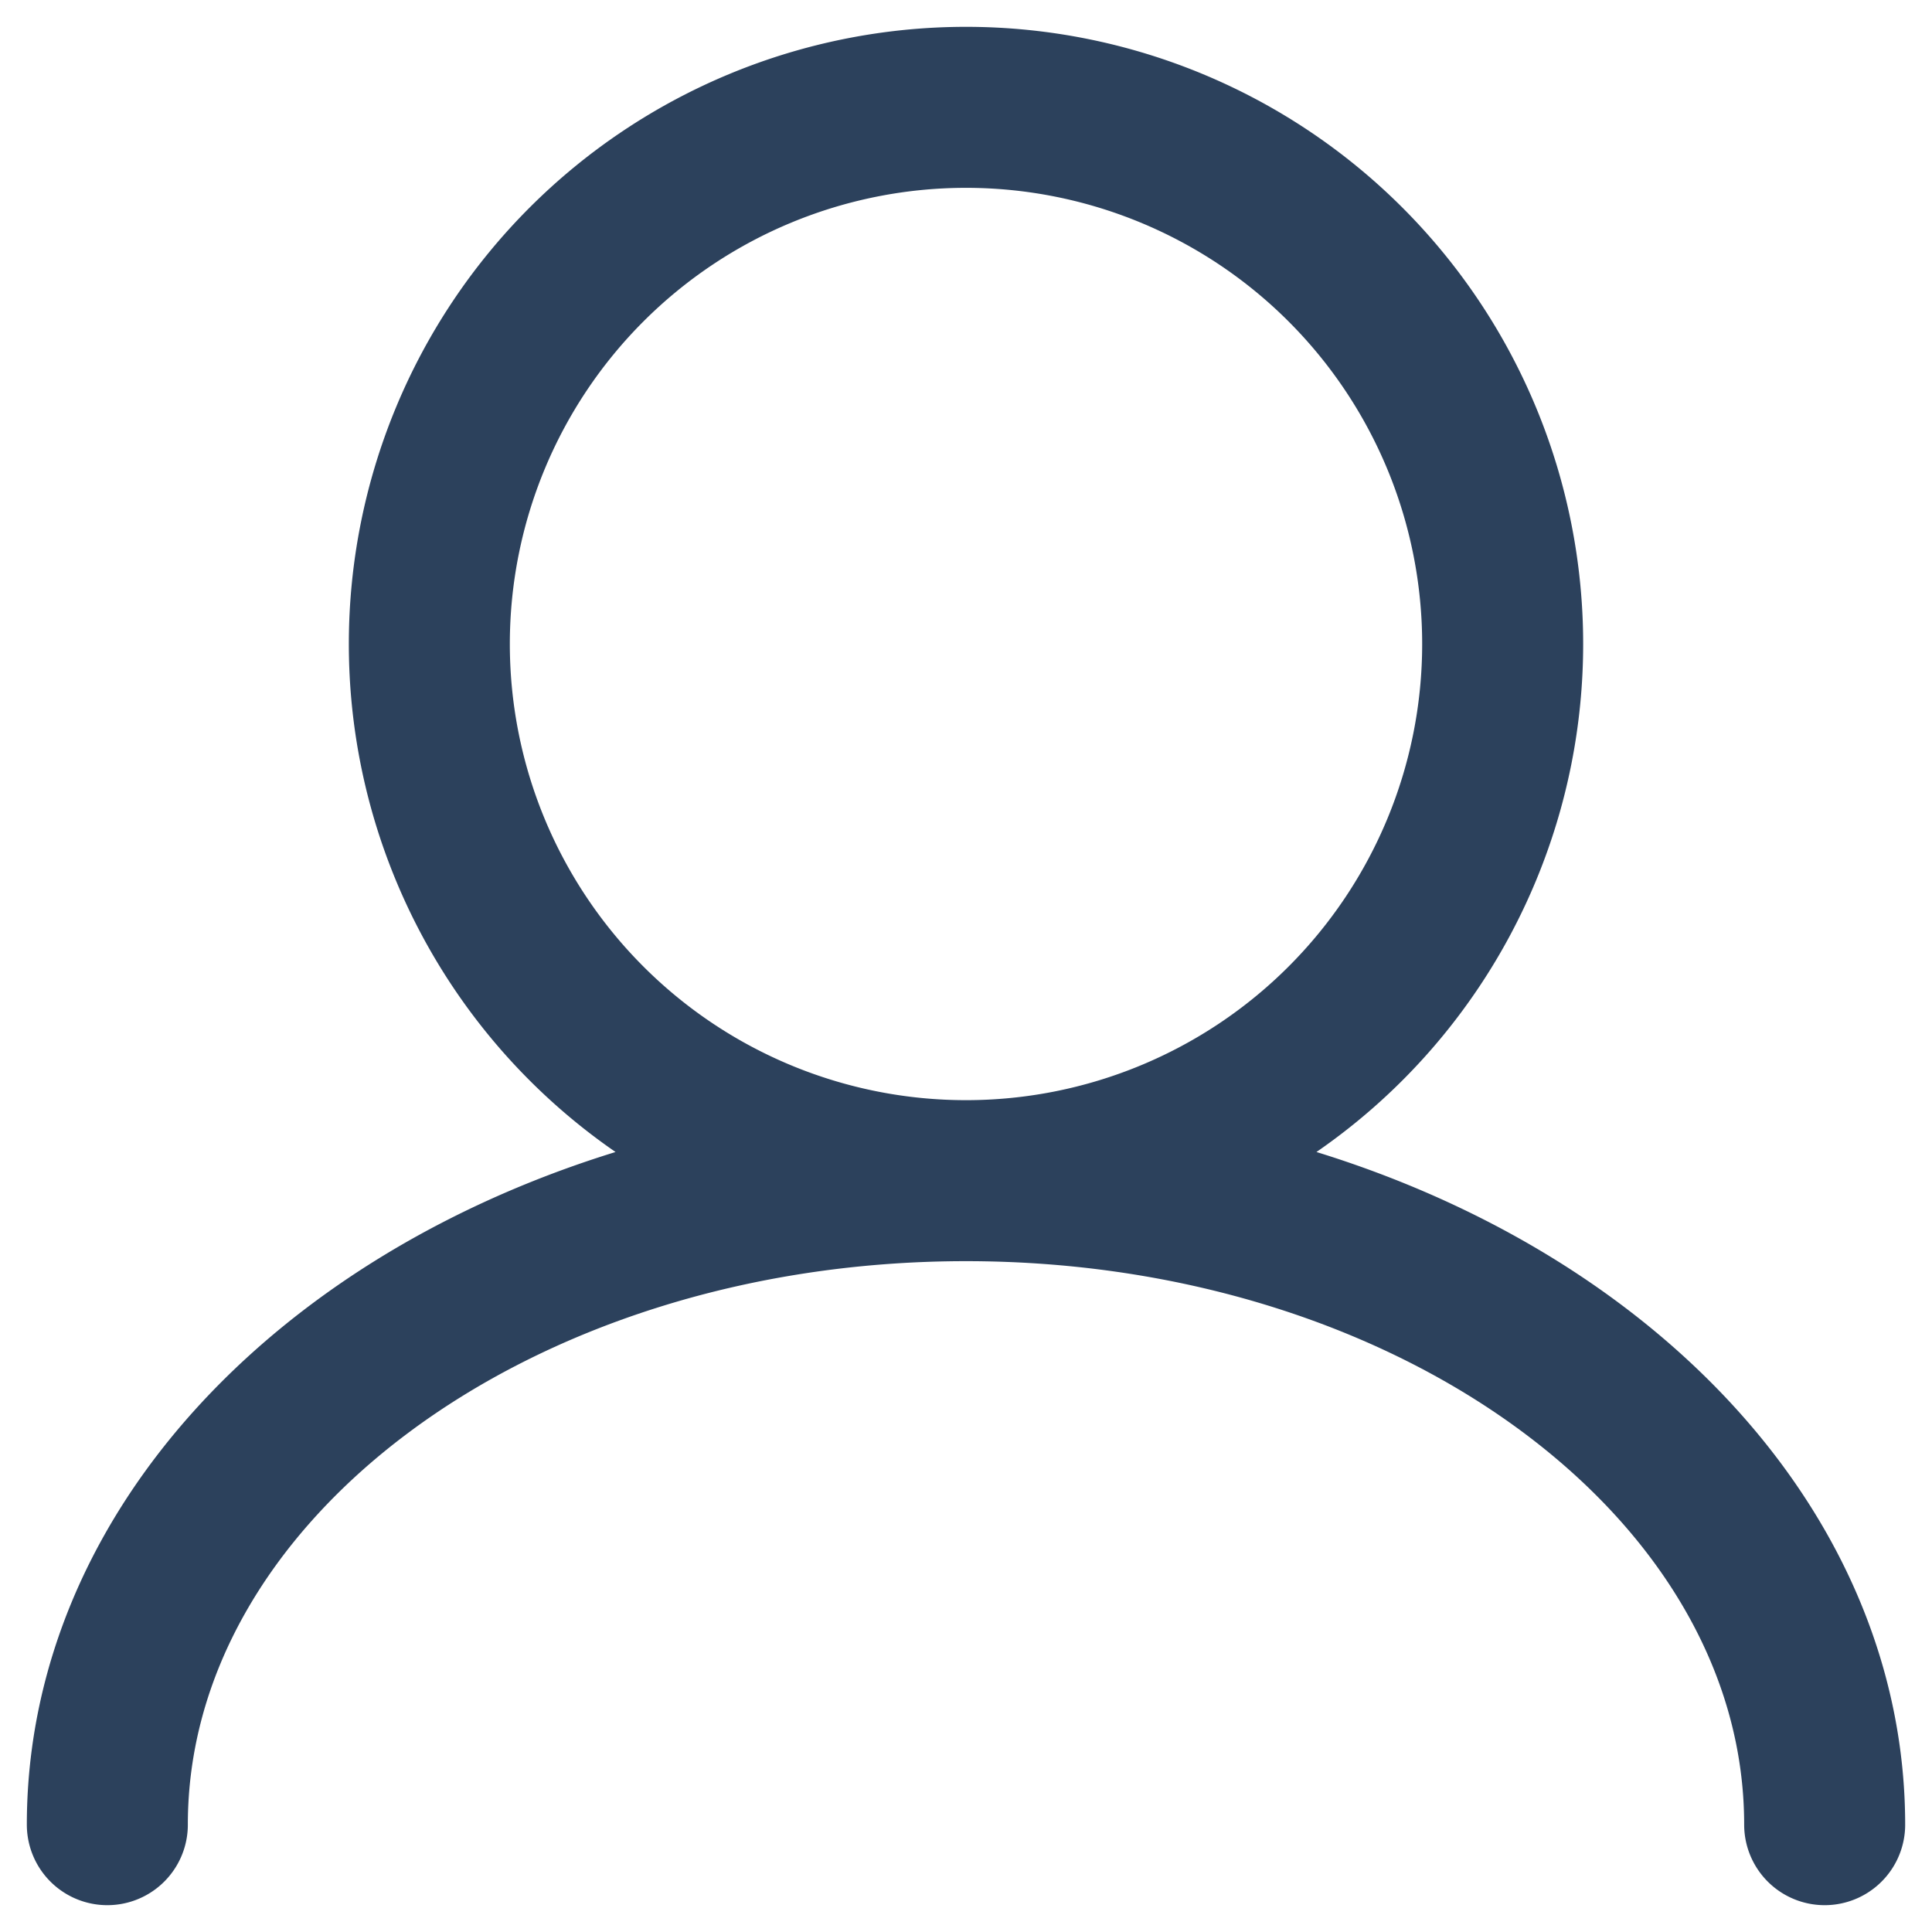
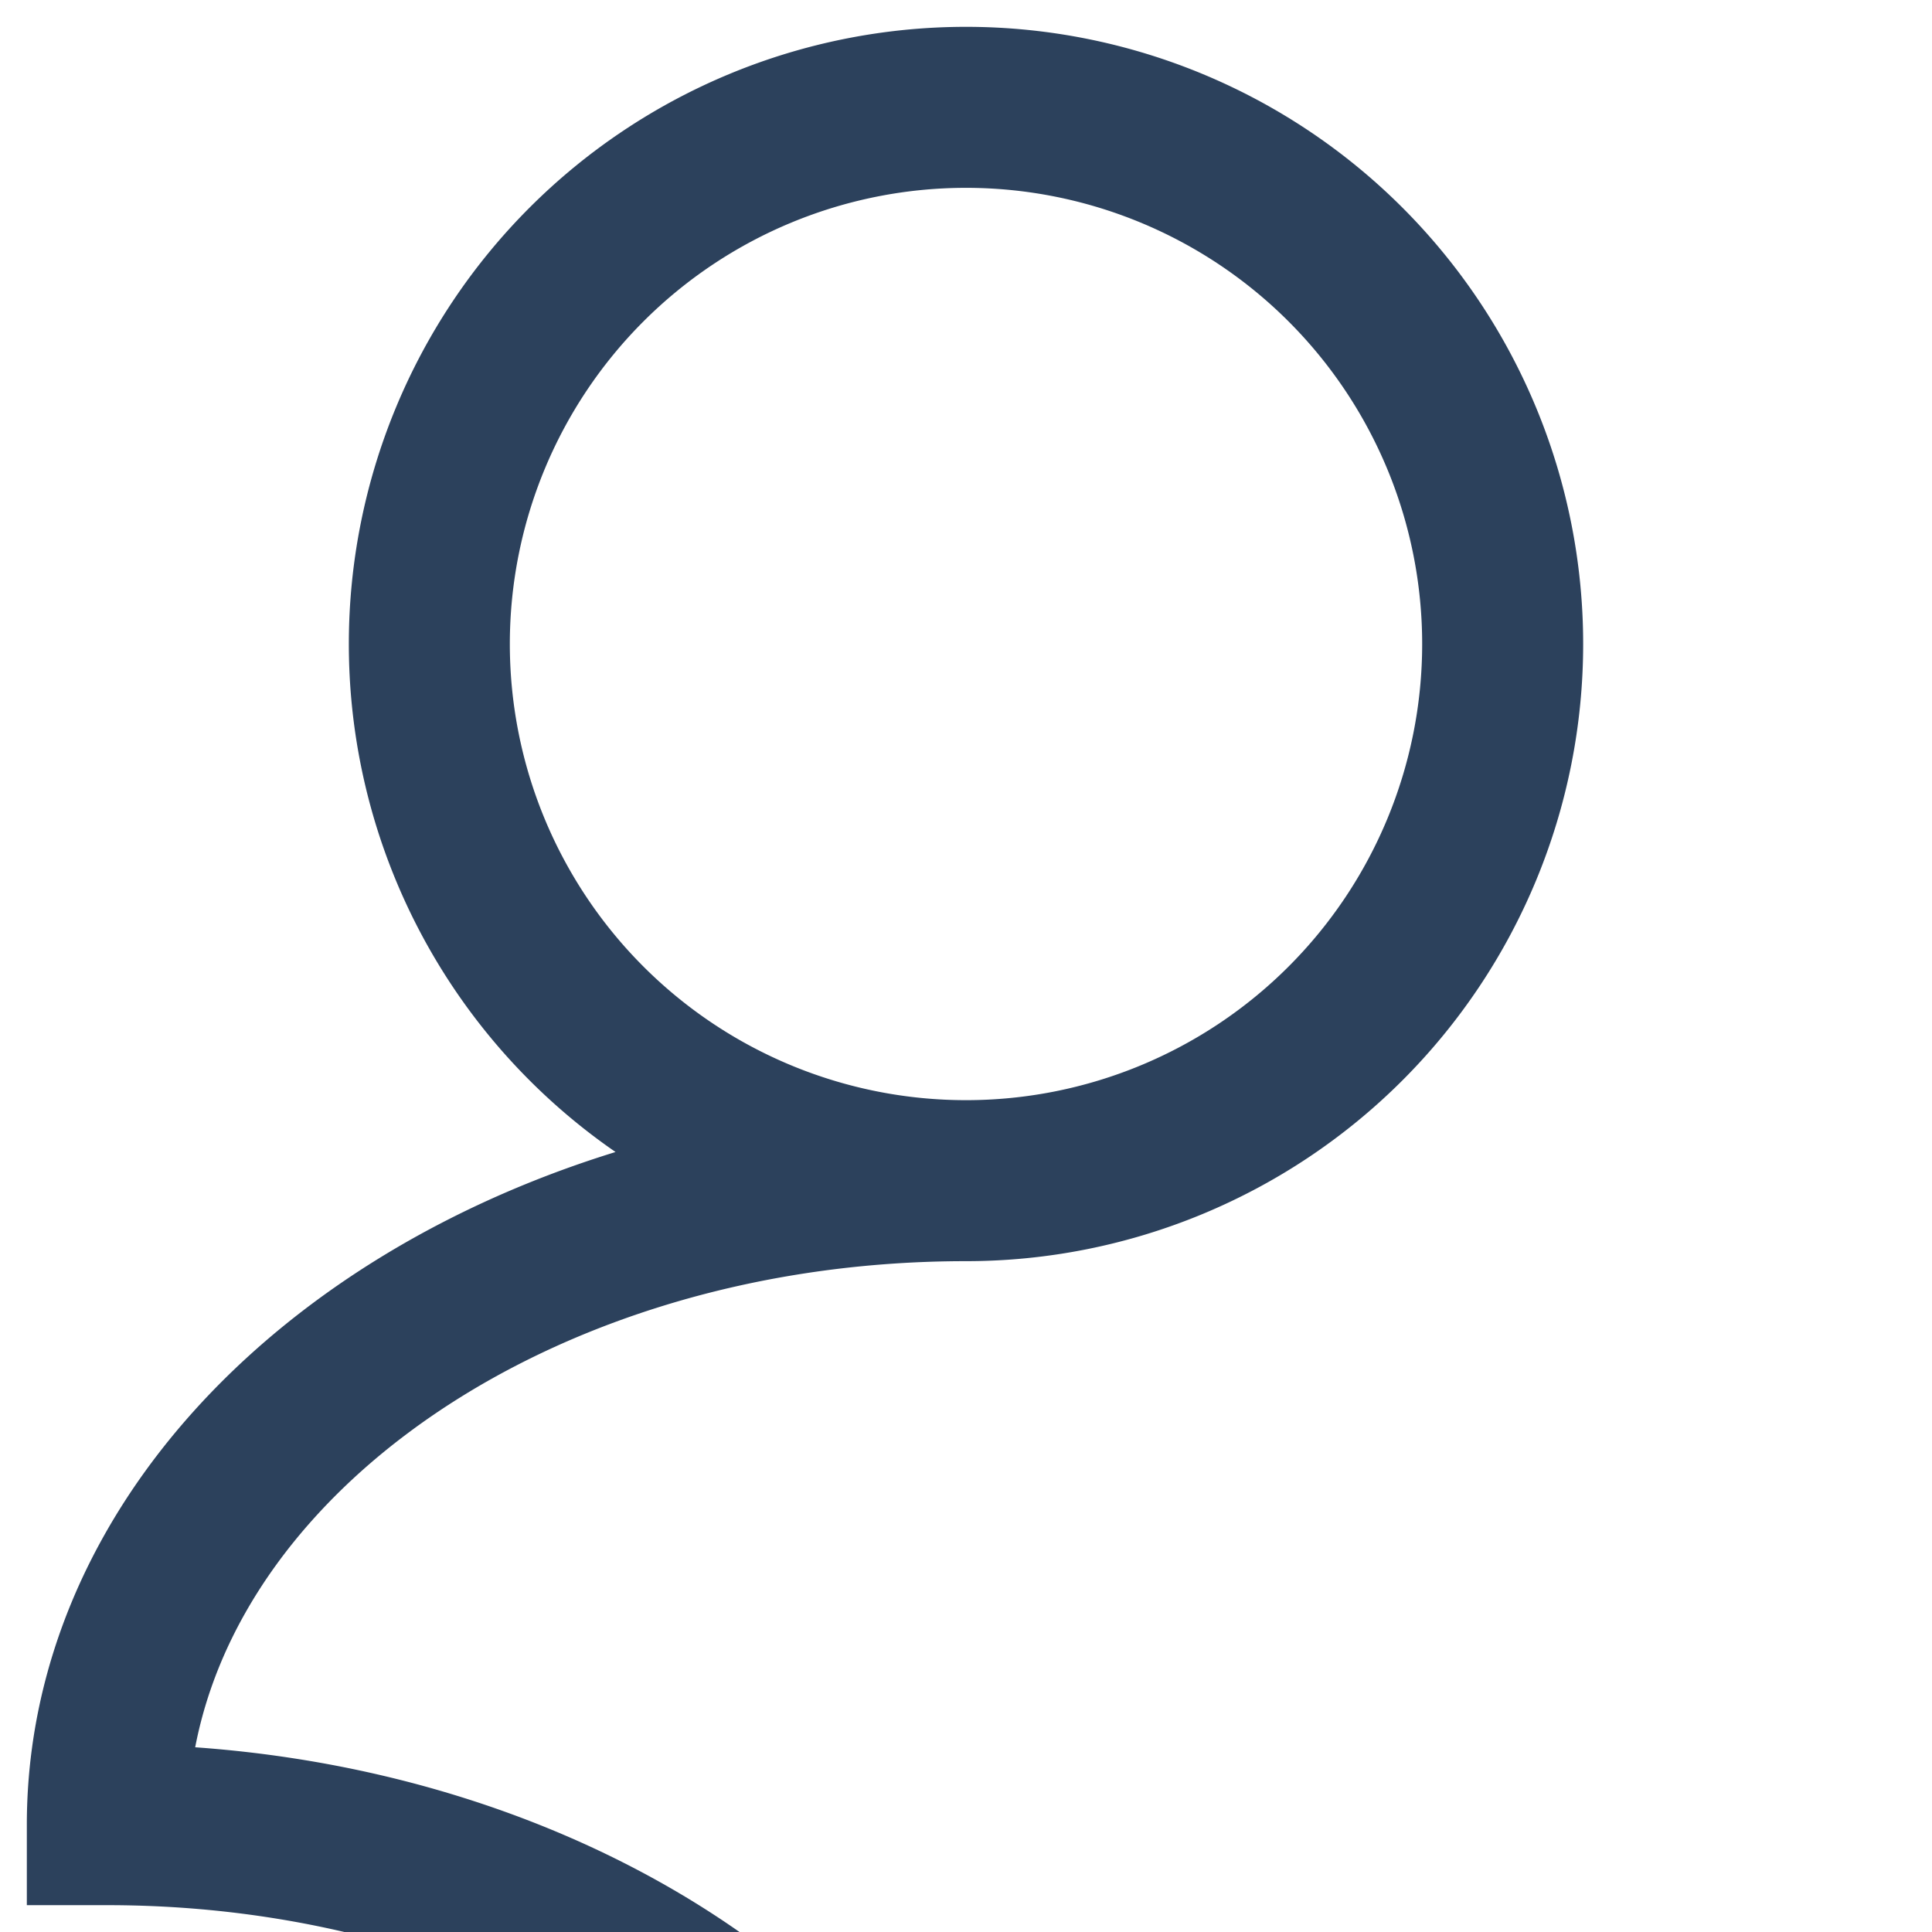
<svg xmlns="http://www.w3.org/2000/svg" viewBox="0 0 18 18" fill="none">
-   <path d="M9 11A5 5 0 109 1a5 5 0 000 10zm0 0c-4.418 0-8 2.686-8 6m8-6c4.418 0 8 2.686 8 6" stroke="#2C415C" stroke-width="1.5" stroke-linecap="round" />
+   <path d="M9 11A5 5 0 109 1a5 5 0 000 10zm0 0c-4.418 0-8 2.686-8 6c4.418 0 8 2.686 8 6" stroke="#2C415C" stroke-width="1.5" stroke-linecap="round" />
</svg>